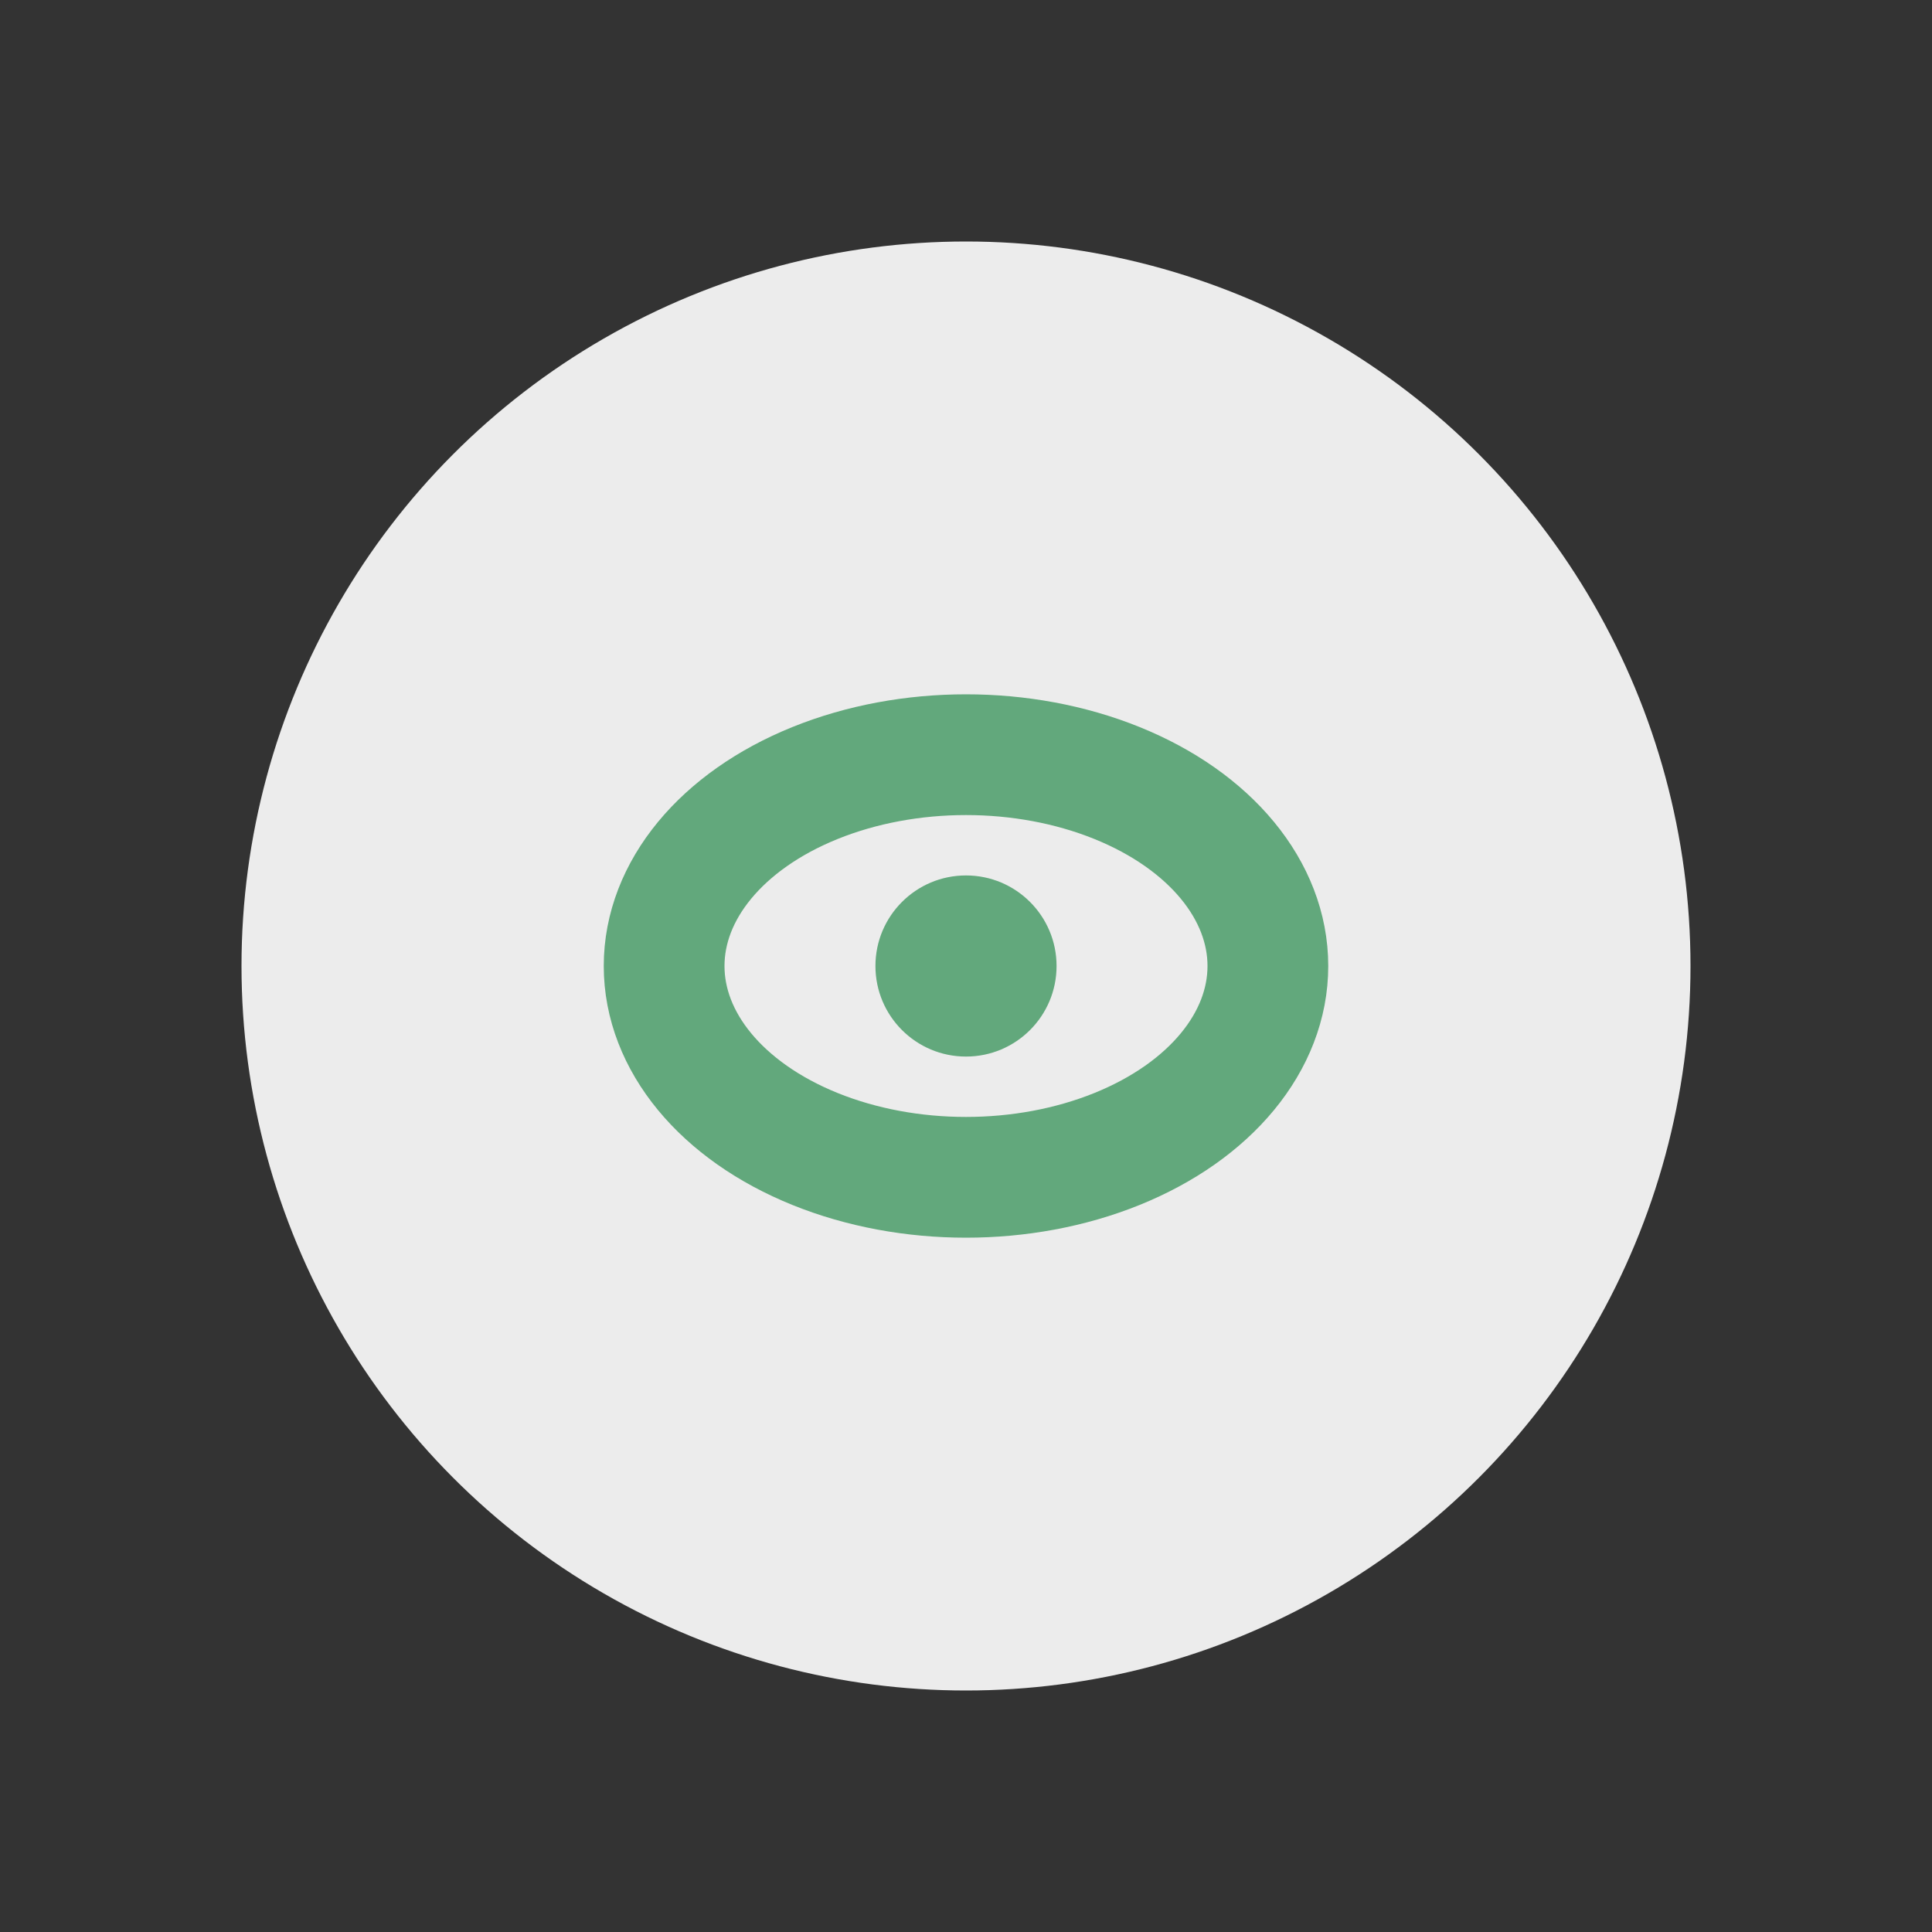
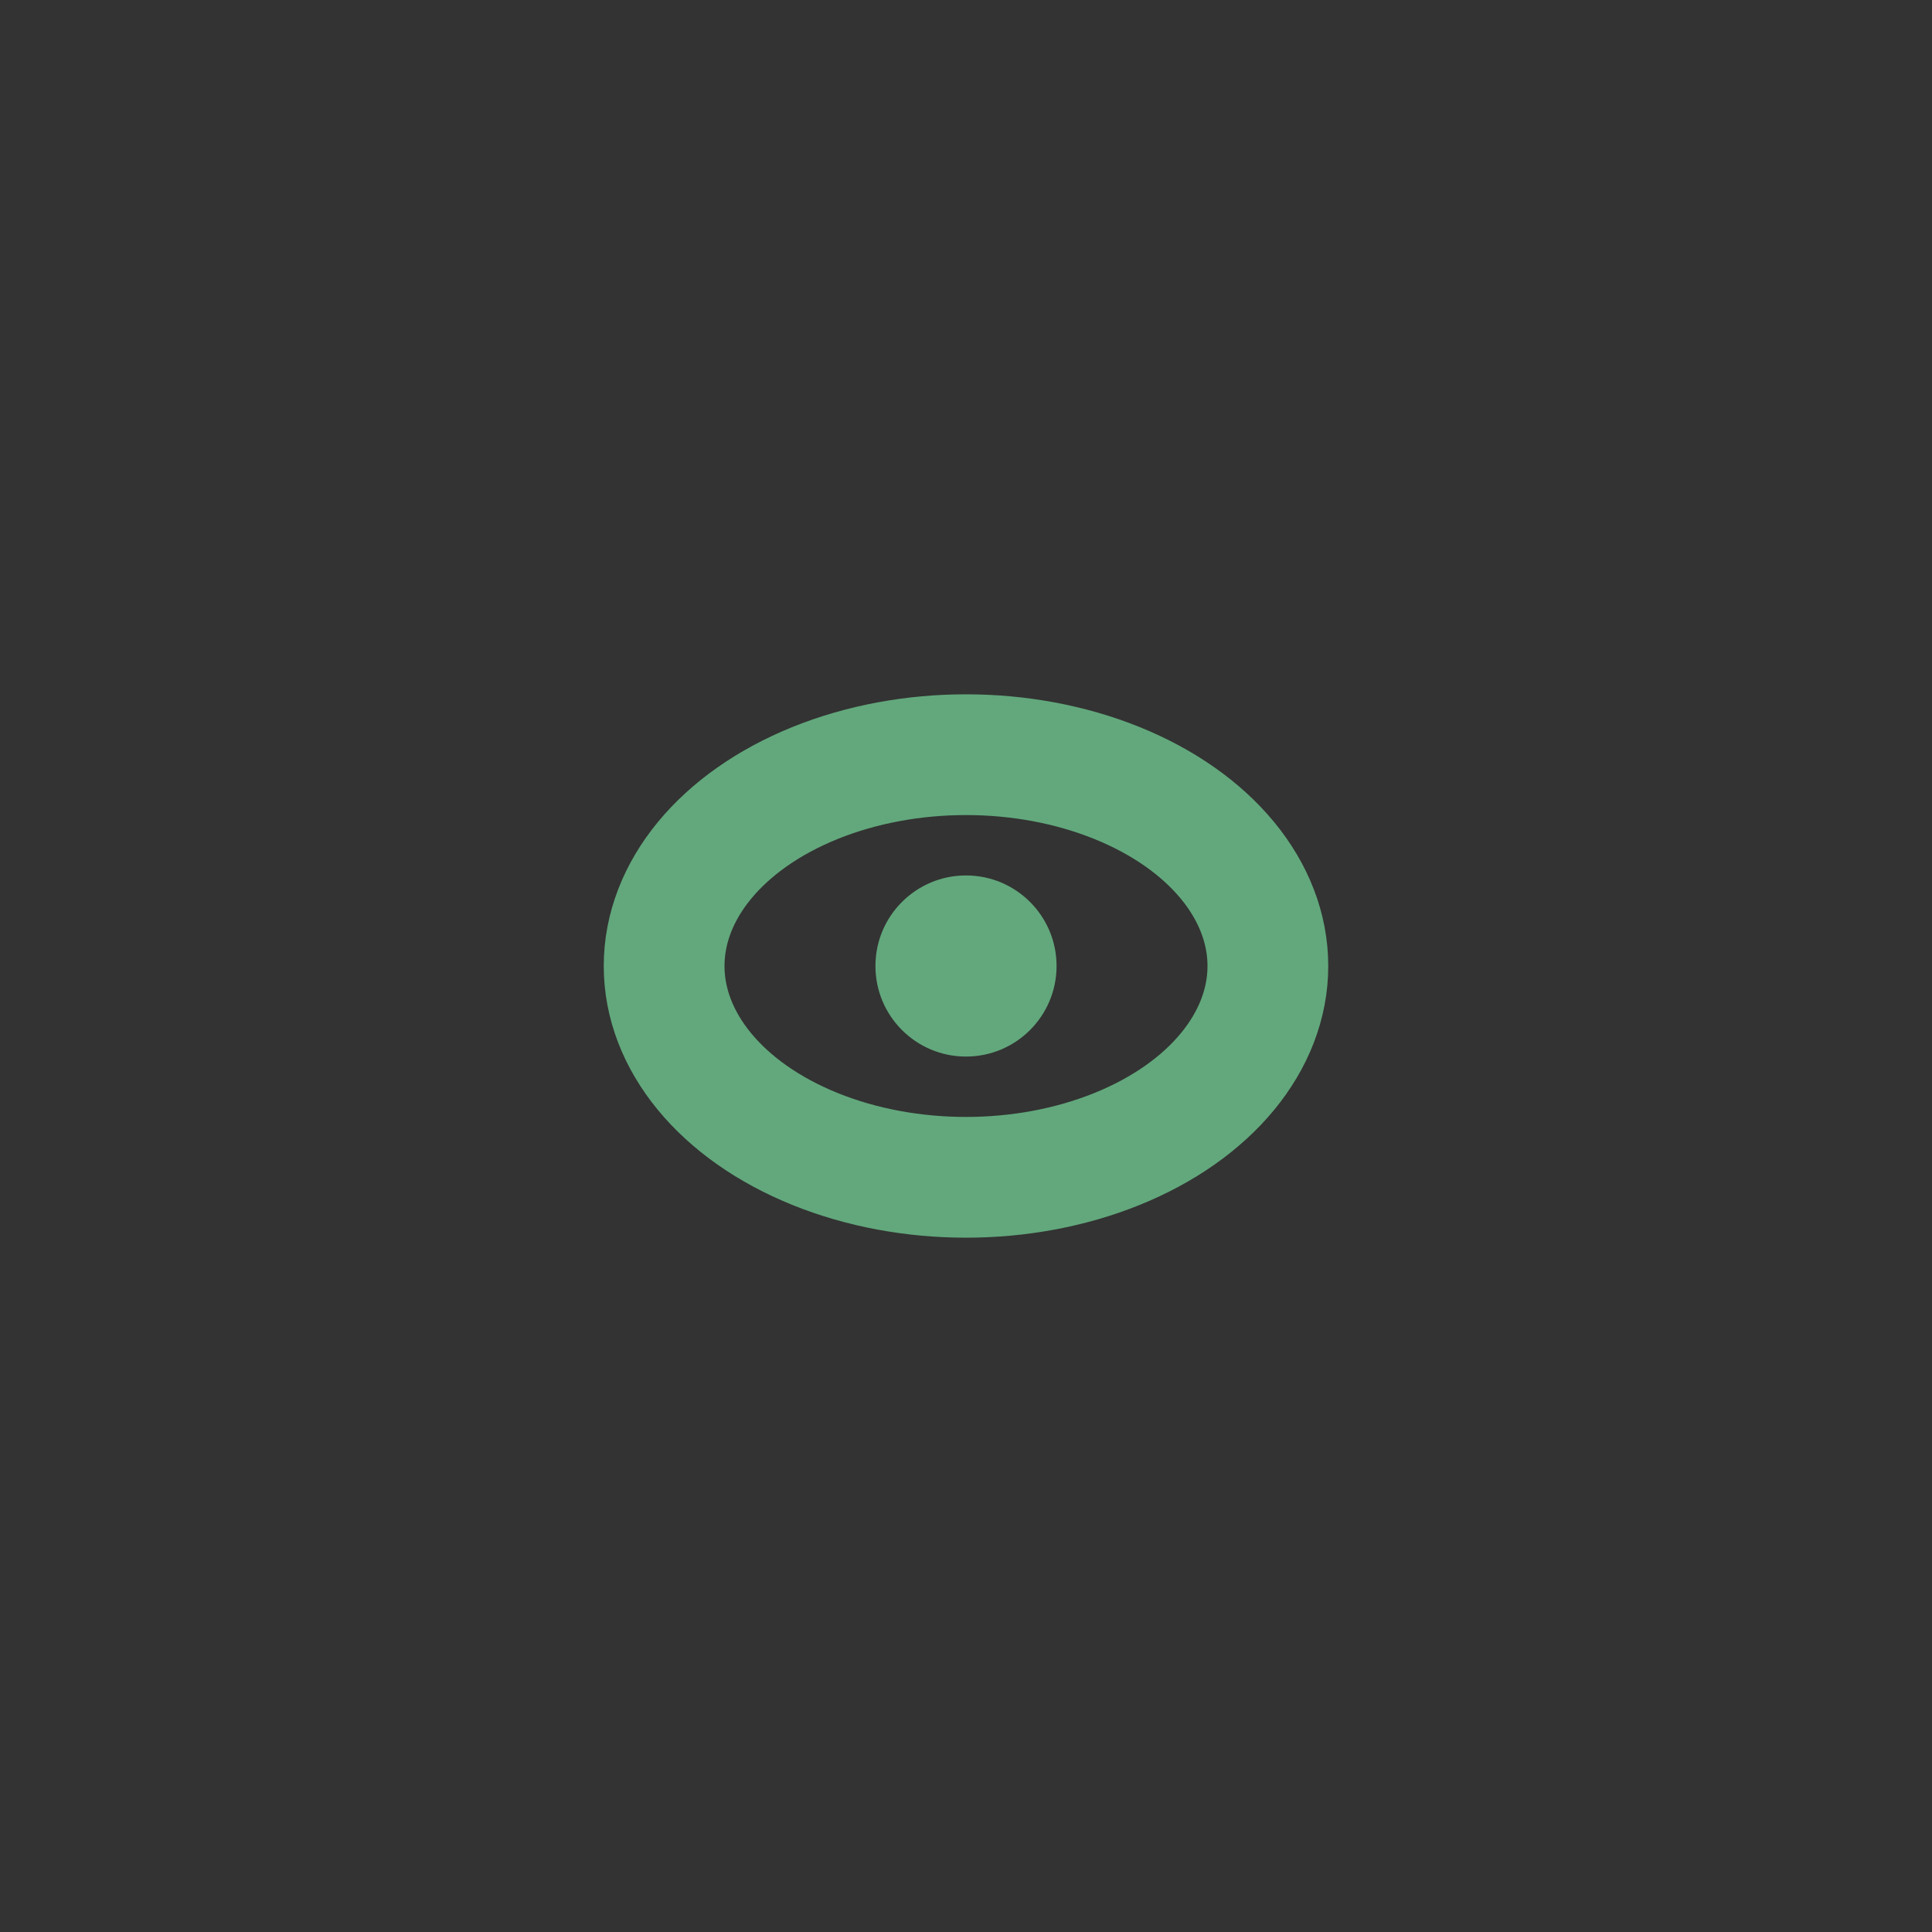
<svg xmlns="http://www.w3.org/2000/svg" width="32" height="32" viewBox="0 0 32 32">
  <rect x="0" y="0" width="32" height="32" fill="#333333" stroke="none" />
-   <circle cx="16" cy="16" r="12" fill="#ececec" />
  <ellipse cx="16" cy="16" rx="5" ry="3.5" fill="none" stroke="#62a87c" stroke-width="2" />
  <circle cx="16" cy="16" r="1.5" fill="#62a87c" />
</svg>